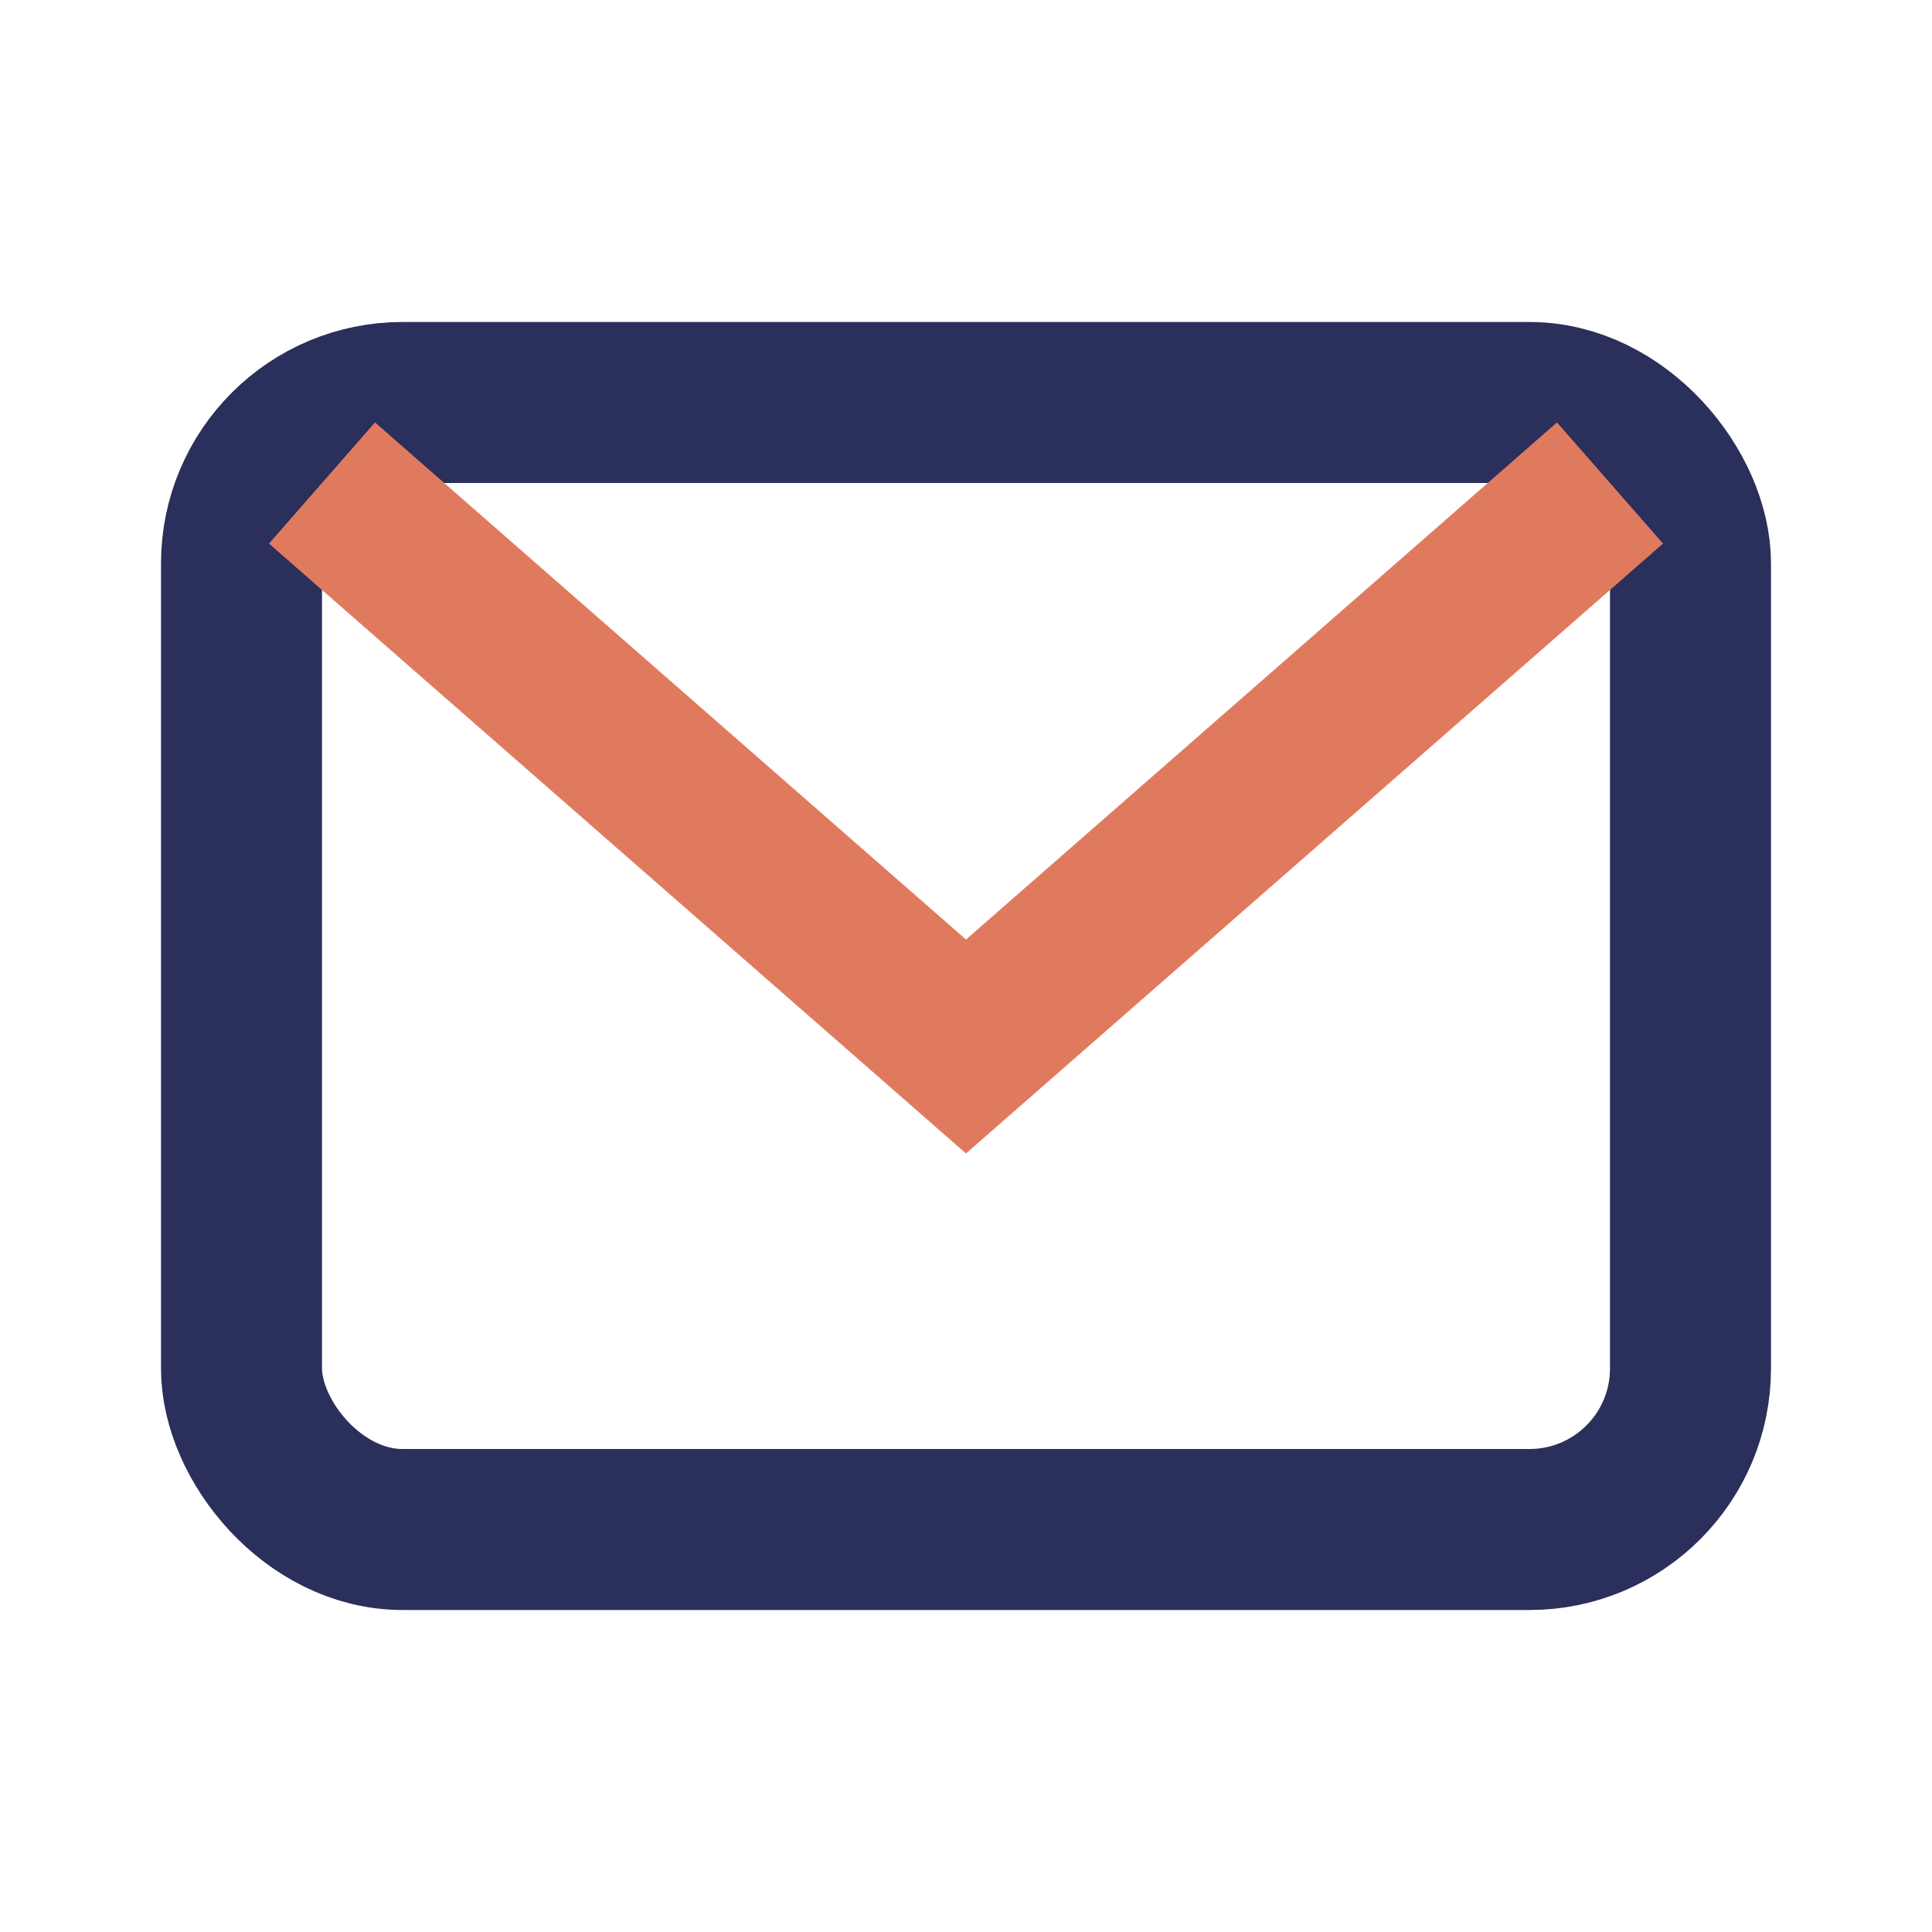
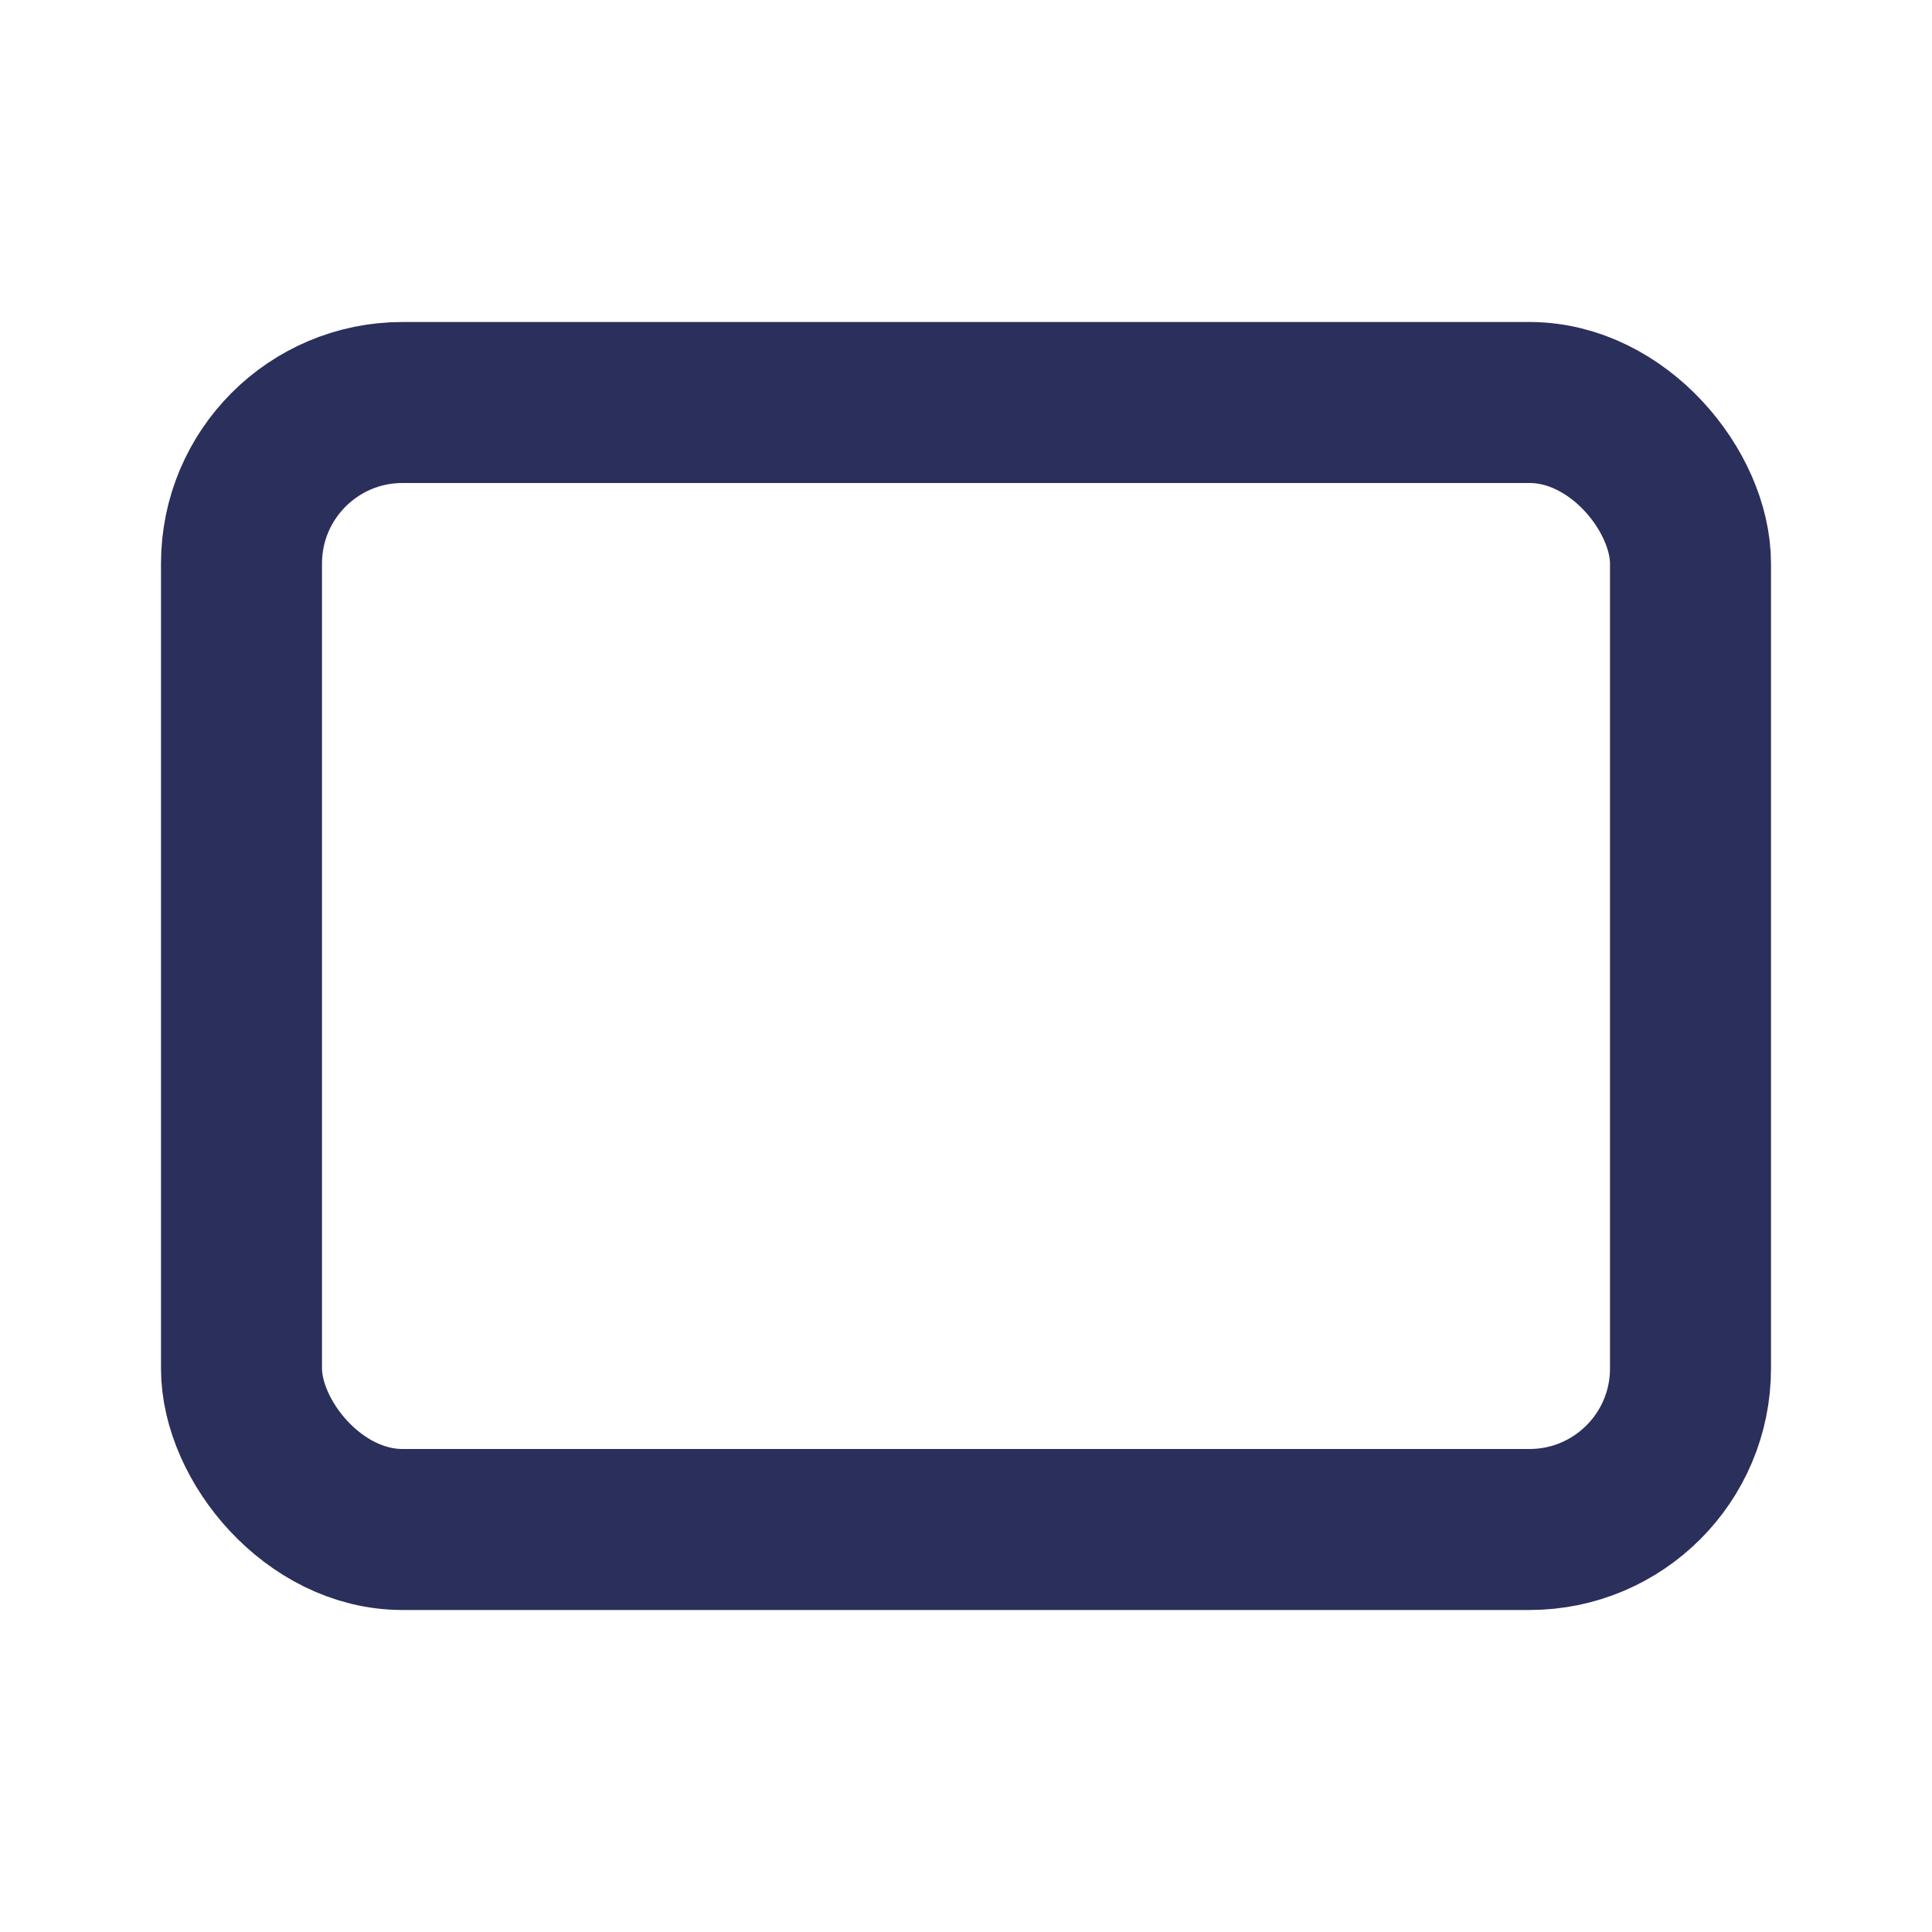
<svg xmlns="http://www.w3.org/2000/svg" width="24" height="24" viewBox="0 0 24 24">
  <rect x="3" y="5" width="18" height="14" rx="2" fill="none" stroke="#2B2F5B" stroke-width="2" />
-   <path d="M4 6l8 7 8-7" fill="none" stroke="#E07A5F" stroke-width="2" />
</svg>